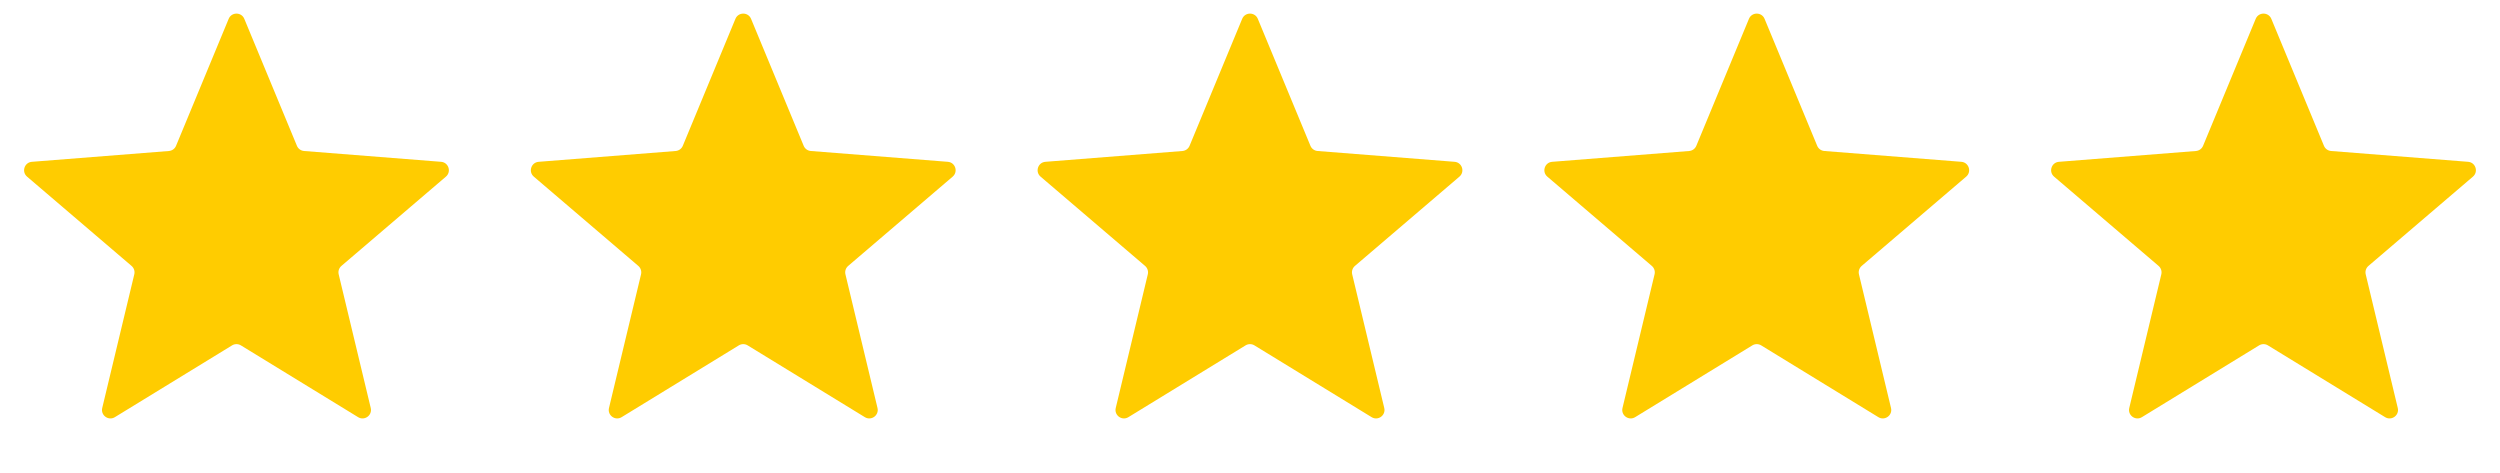
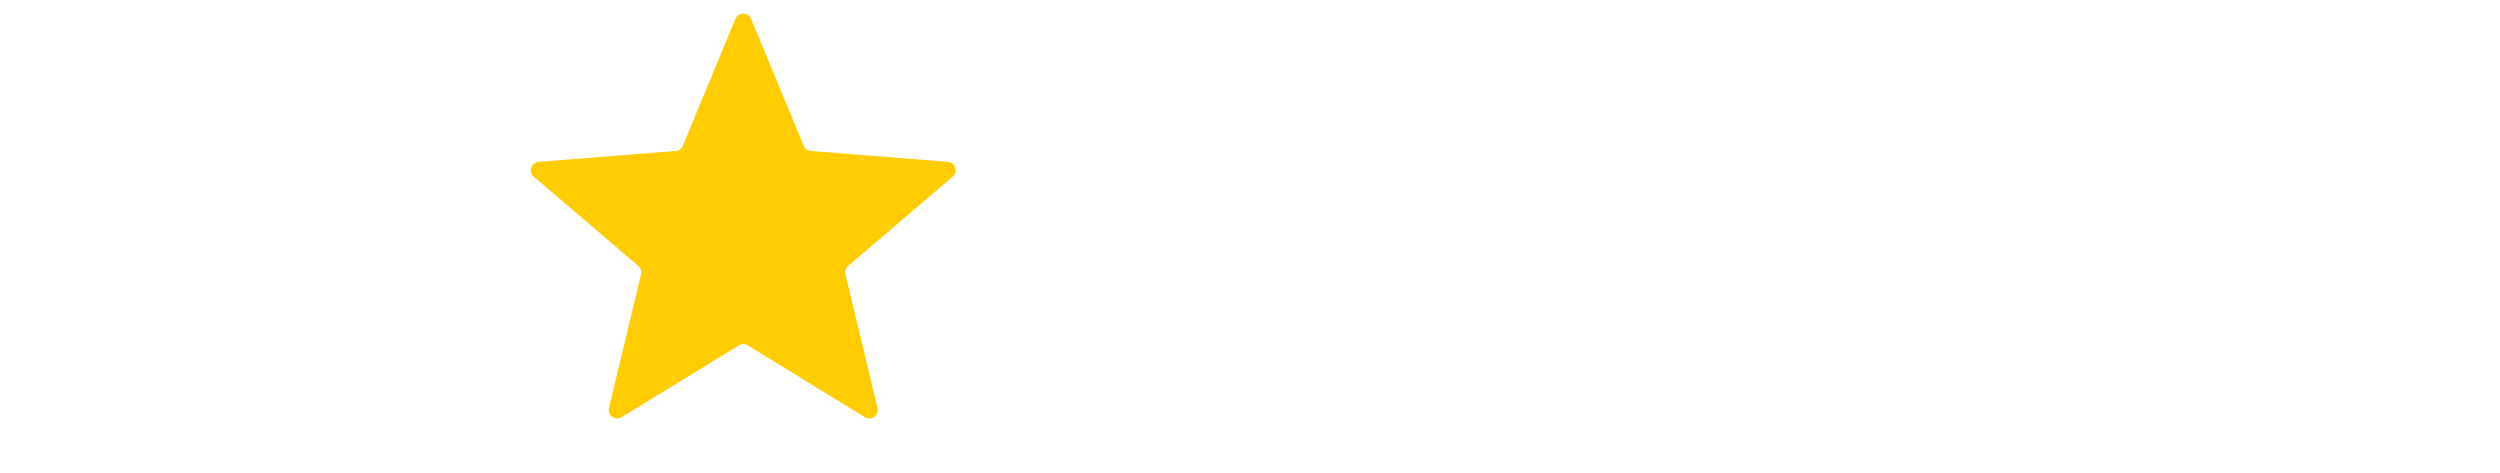
<svg xmlns="http://www.w3.org/2000/svg" width="148" height="28" viewBox="0 0 148 28" fill="none">
-   <path d="M13.538 1.114C13.709 0.703 14.291 0.703 14.462 1.114L17.578 8.632C17.649 8.805 17.813 8.924 18 8.939L26.112 9.579C26.556 9.614 26.736 10.168 26.398 10.457L20.211 15.743C20.068 15.866 20.006 16.058 20.05 16.24L21.948 24.153C22.052 24.586 21.58 24.929 21.2 24.696L14.261 20.446C14.101 20.348 13.899 20.348 13.739 20.446L6.8 24.696C6.42 24.929 5.949 24.586 6.052 24.153L7.95 16.24C7.994 16.058 7.932 15.866 7.789 15.743L1.602 10.457C1.264 10.168 1.444 9.614 1.888 9.579L10 8.939C10.187 8.924 10.351 8.805 10.422 8.632L13.538 1.114Z" fill="#FFCC00" />
  <path d="M43.538 1.114C43.709 0.703 44.291 0.703 44.462 1.114L47.578 8.632C47.65 8.805 47.813 8.924 48 8.939L56.112 9.579C56.556 9.614 56.736 10.168 56.398 10.457L50.211 15.743C50.068 15.866 50.006 16.058 50.05 16.24L51.948 24.153C52.051 24.586 51.58 24.929 51.2 24.696L44.261 20.446C44.101 20.348 43.899 20.348 43.739 20.446L36.8 24.696C36.42 24.929 35.949 24.586 36.052 24.153L37.95 16.24C37.994 16.058 37.932 15.866 37.789 15.743L31.602 10.457C31.264 10.168 31.444 9.614 31.888 9.579L40 8.939C40.187 8.924 40.35 8.805 40.422 8.632L43.538 1.114Z" fill="#FFCC00" />
-   <path d="M73.538 1.114C73.709 0.703 74.291 0.703 74.462 1.114L77.578 8.632C77.65 8.805 77.813 8.924 78 8.939L86.112 9.579C86.556 9.614 86.736 10.168 86.398 10.457L80.211 15.743C80.068 15.866 80.006 16.058 80.05 16.24L81.948 24.153C82.052 24.586 81.58 24.929 81.2 24.696L74.261 20.446C74.101 20.348 73.899 20.348 73.739 20.446L66.8 24.696C66.42 24.929 65.948 24.586 66.052 24.153L67.95 16.24C67.994 16.058 67.932 15.866 67.789 15.743L61.602 10.457C61.264 10.168 61.444 9.614 61.888 9.579L70 8.939C70.187 8.924 70.35 8.805 70.422 8.632L73.538 1.114Z" fill="#FFCC00" />
-   <path d="M103.538 1.114C103.709 0.703 104.291 0.703 104.462 1.114L107.578 8.632C107.65 8.805 107.813 8.924 108 8.939L116.112 9.579C116.556 9.614 116.736 10.168 116.398 10.457L110.211 15.743C110.068 15.866 110.006 16.058 110.05 16.24L111.948 24.153C112.052 24.586 111.58 24.929 111.2 24.696L104.261 20.446C104.101 20.348 103.899 20.348 103.739 20.446L96.8 24.696C96.42 24.929 95.948 24.586 96.052 24.153L97.95 16.24C97.994 16.058 97.932 15.866 97.789 15.743L91.602 10.457C91.264 10.168 91.444 9.614 91.888 9.579L100 8.939C100.187 8.924 100.35 8.805 100.422 8.632L103.538 1.114Z" fill="#FFCC00" />
-   <path d="M133.538 1.114C133.709 0.703 134.291 0.703 134.462 1.114L137.578 8.632C137.65 8.805 137.813 8.924 138 8.939L146.112 9.579C146.556 9.614 146.736 10.168 146.398 10.457L140.211 15.743C140.068 15.866 140.006 16.058 140.05 16.24L141.948 24.153C142.052 24.586 141.58 24.929 141.2 24.696L134.261 20.446C134.101 20.348 133.899 20.348 133.739 20.446L126.8 24.696C126.42 24.929 125.948 24.586 126.052 24.153L127.95 16.24C127.994 16.058 127.932 15.866 127.789 15.743L121.602 10.457C121.264 10.168 121.444 9.614 121.888 9.579L130 8.939C130.187 8.924 130.35 8.805 130.422 8.632L133.538 1.114Z" fill="#FFCC00" />
</svg>